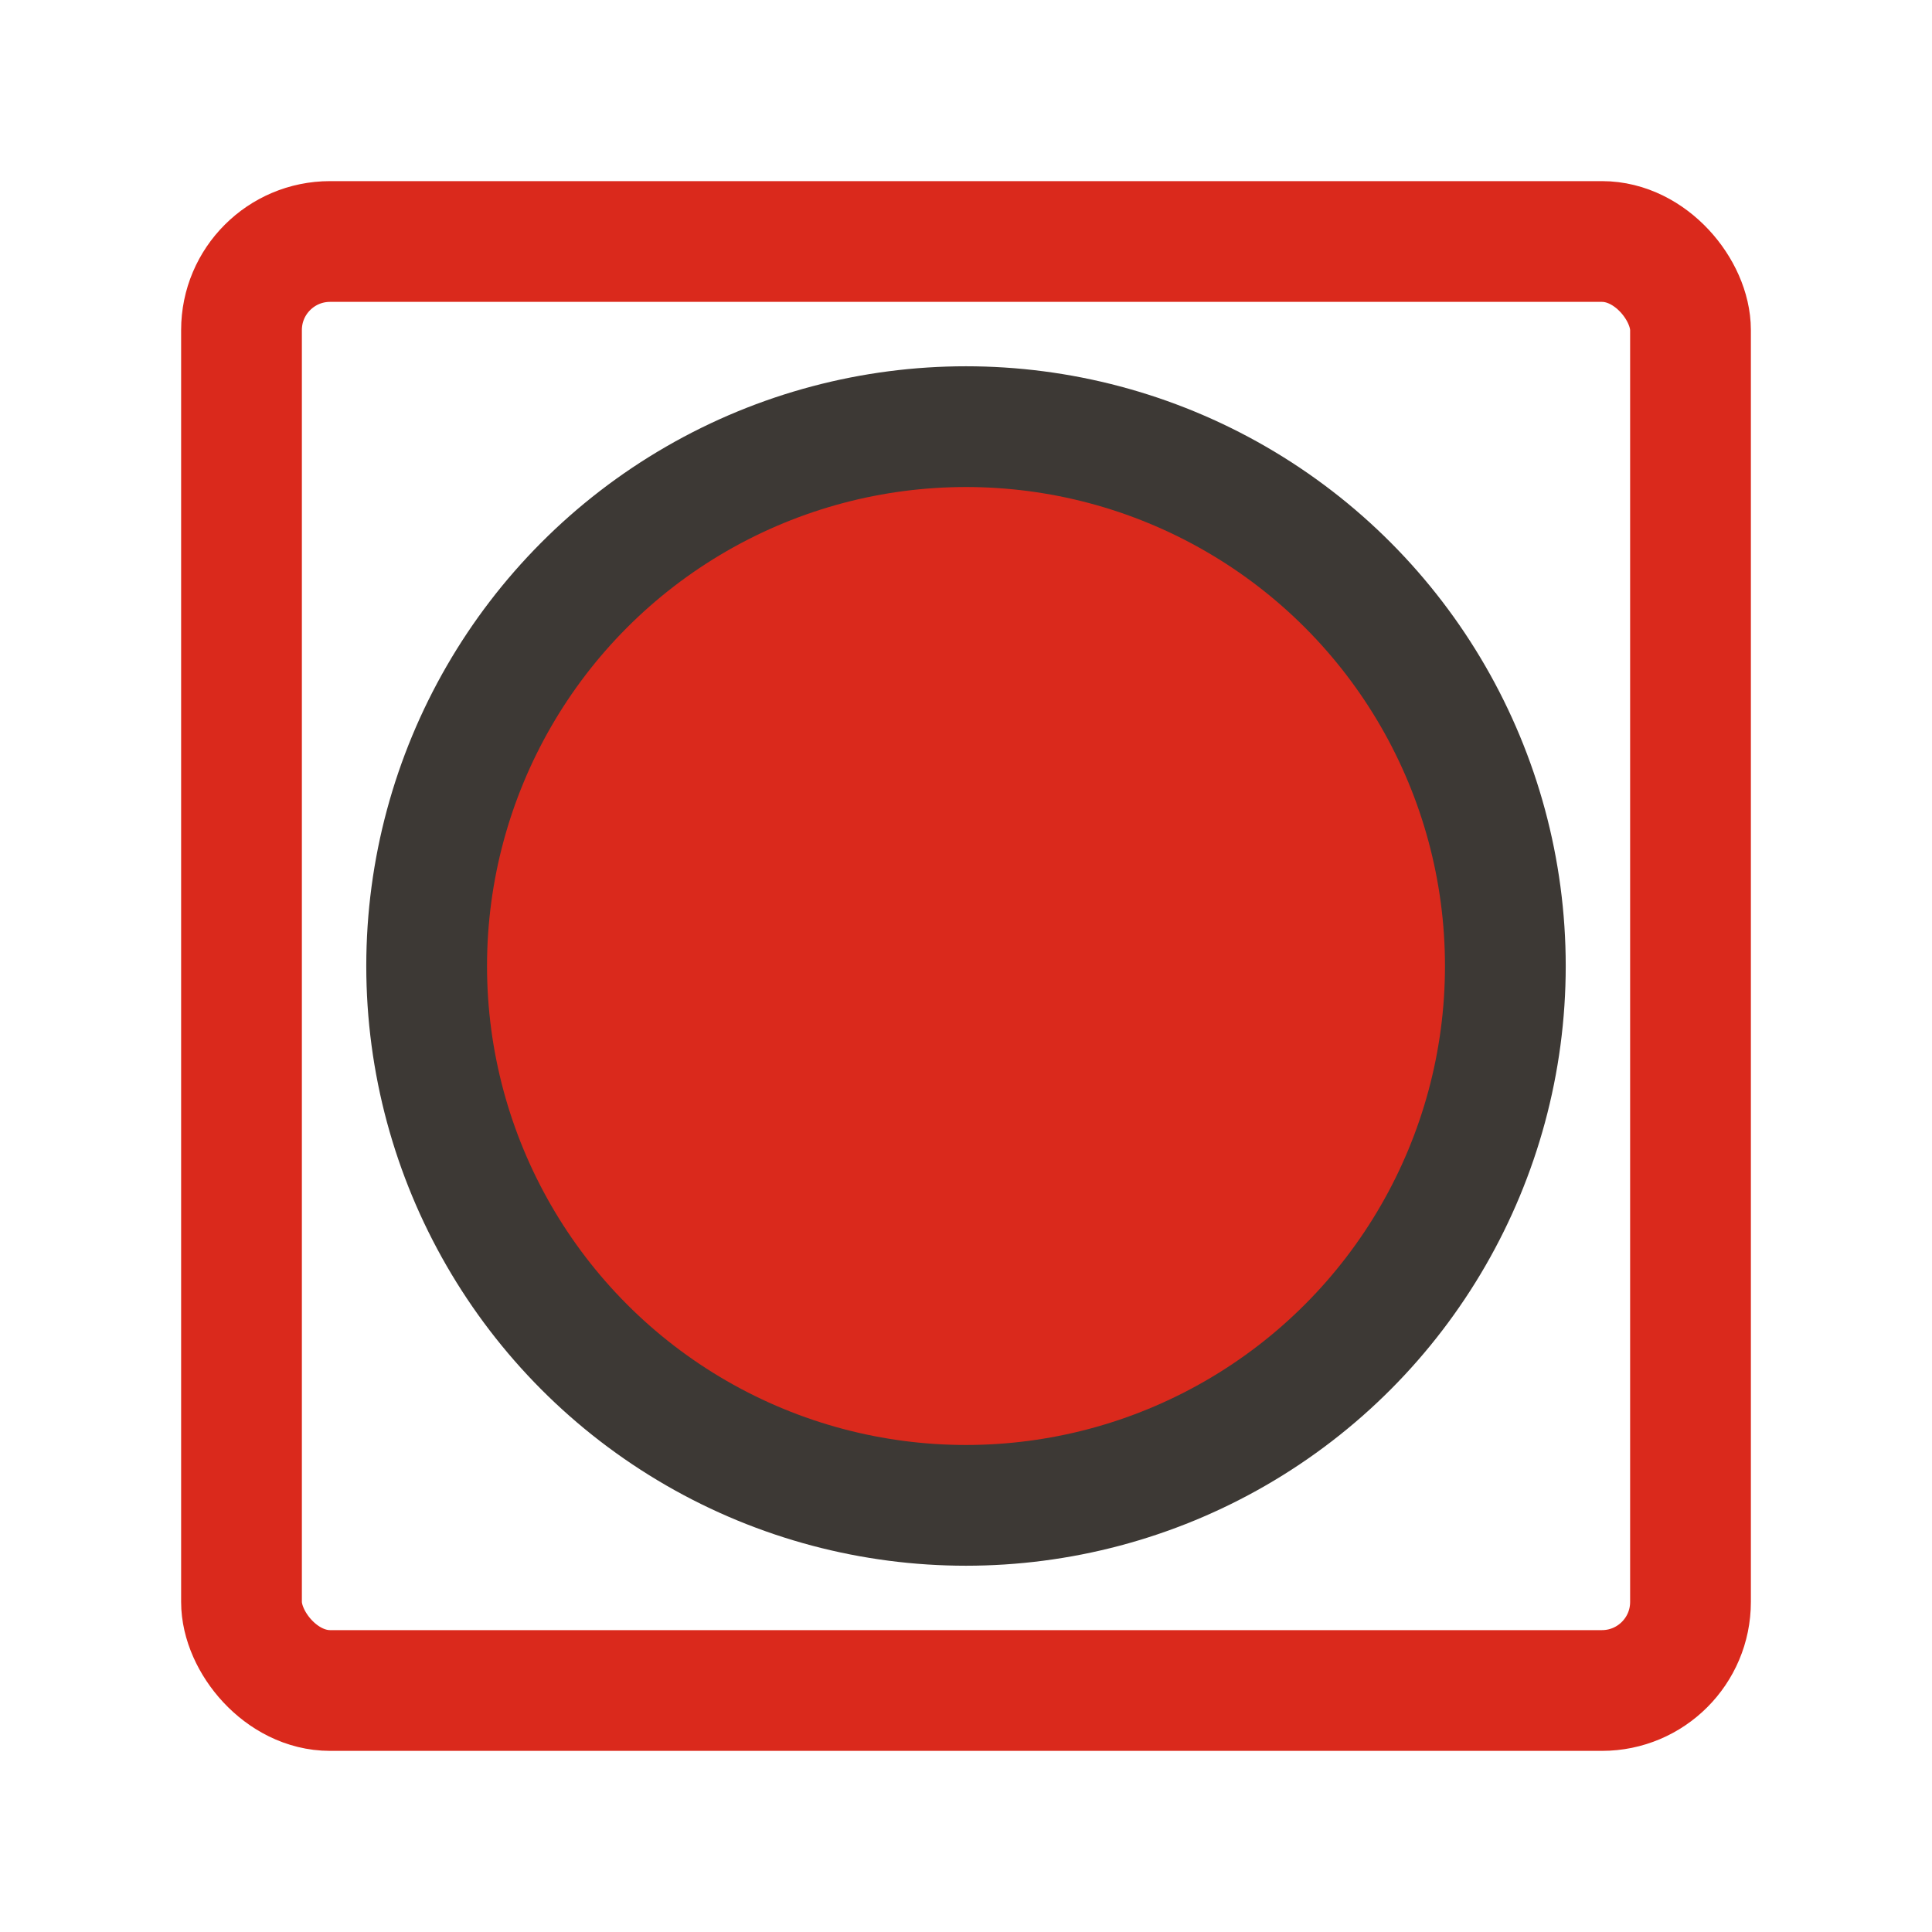
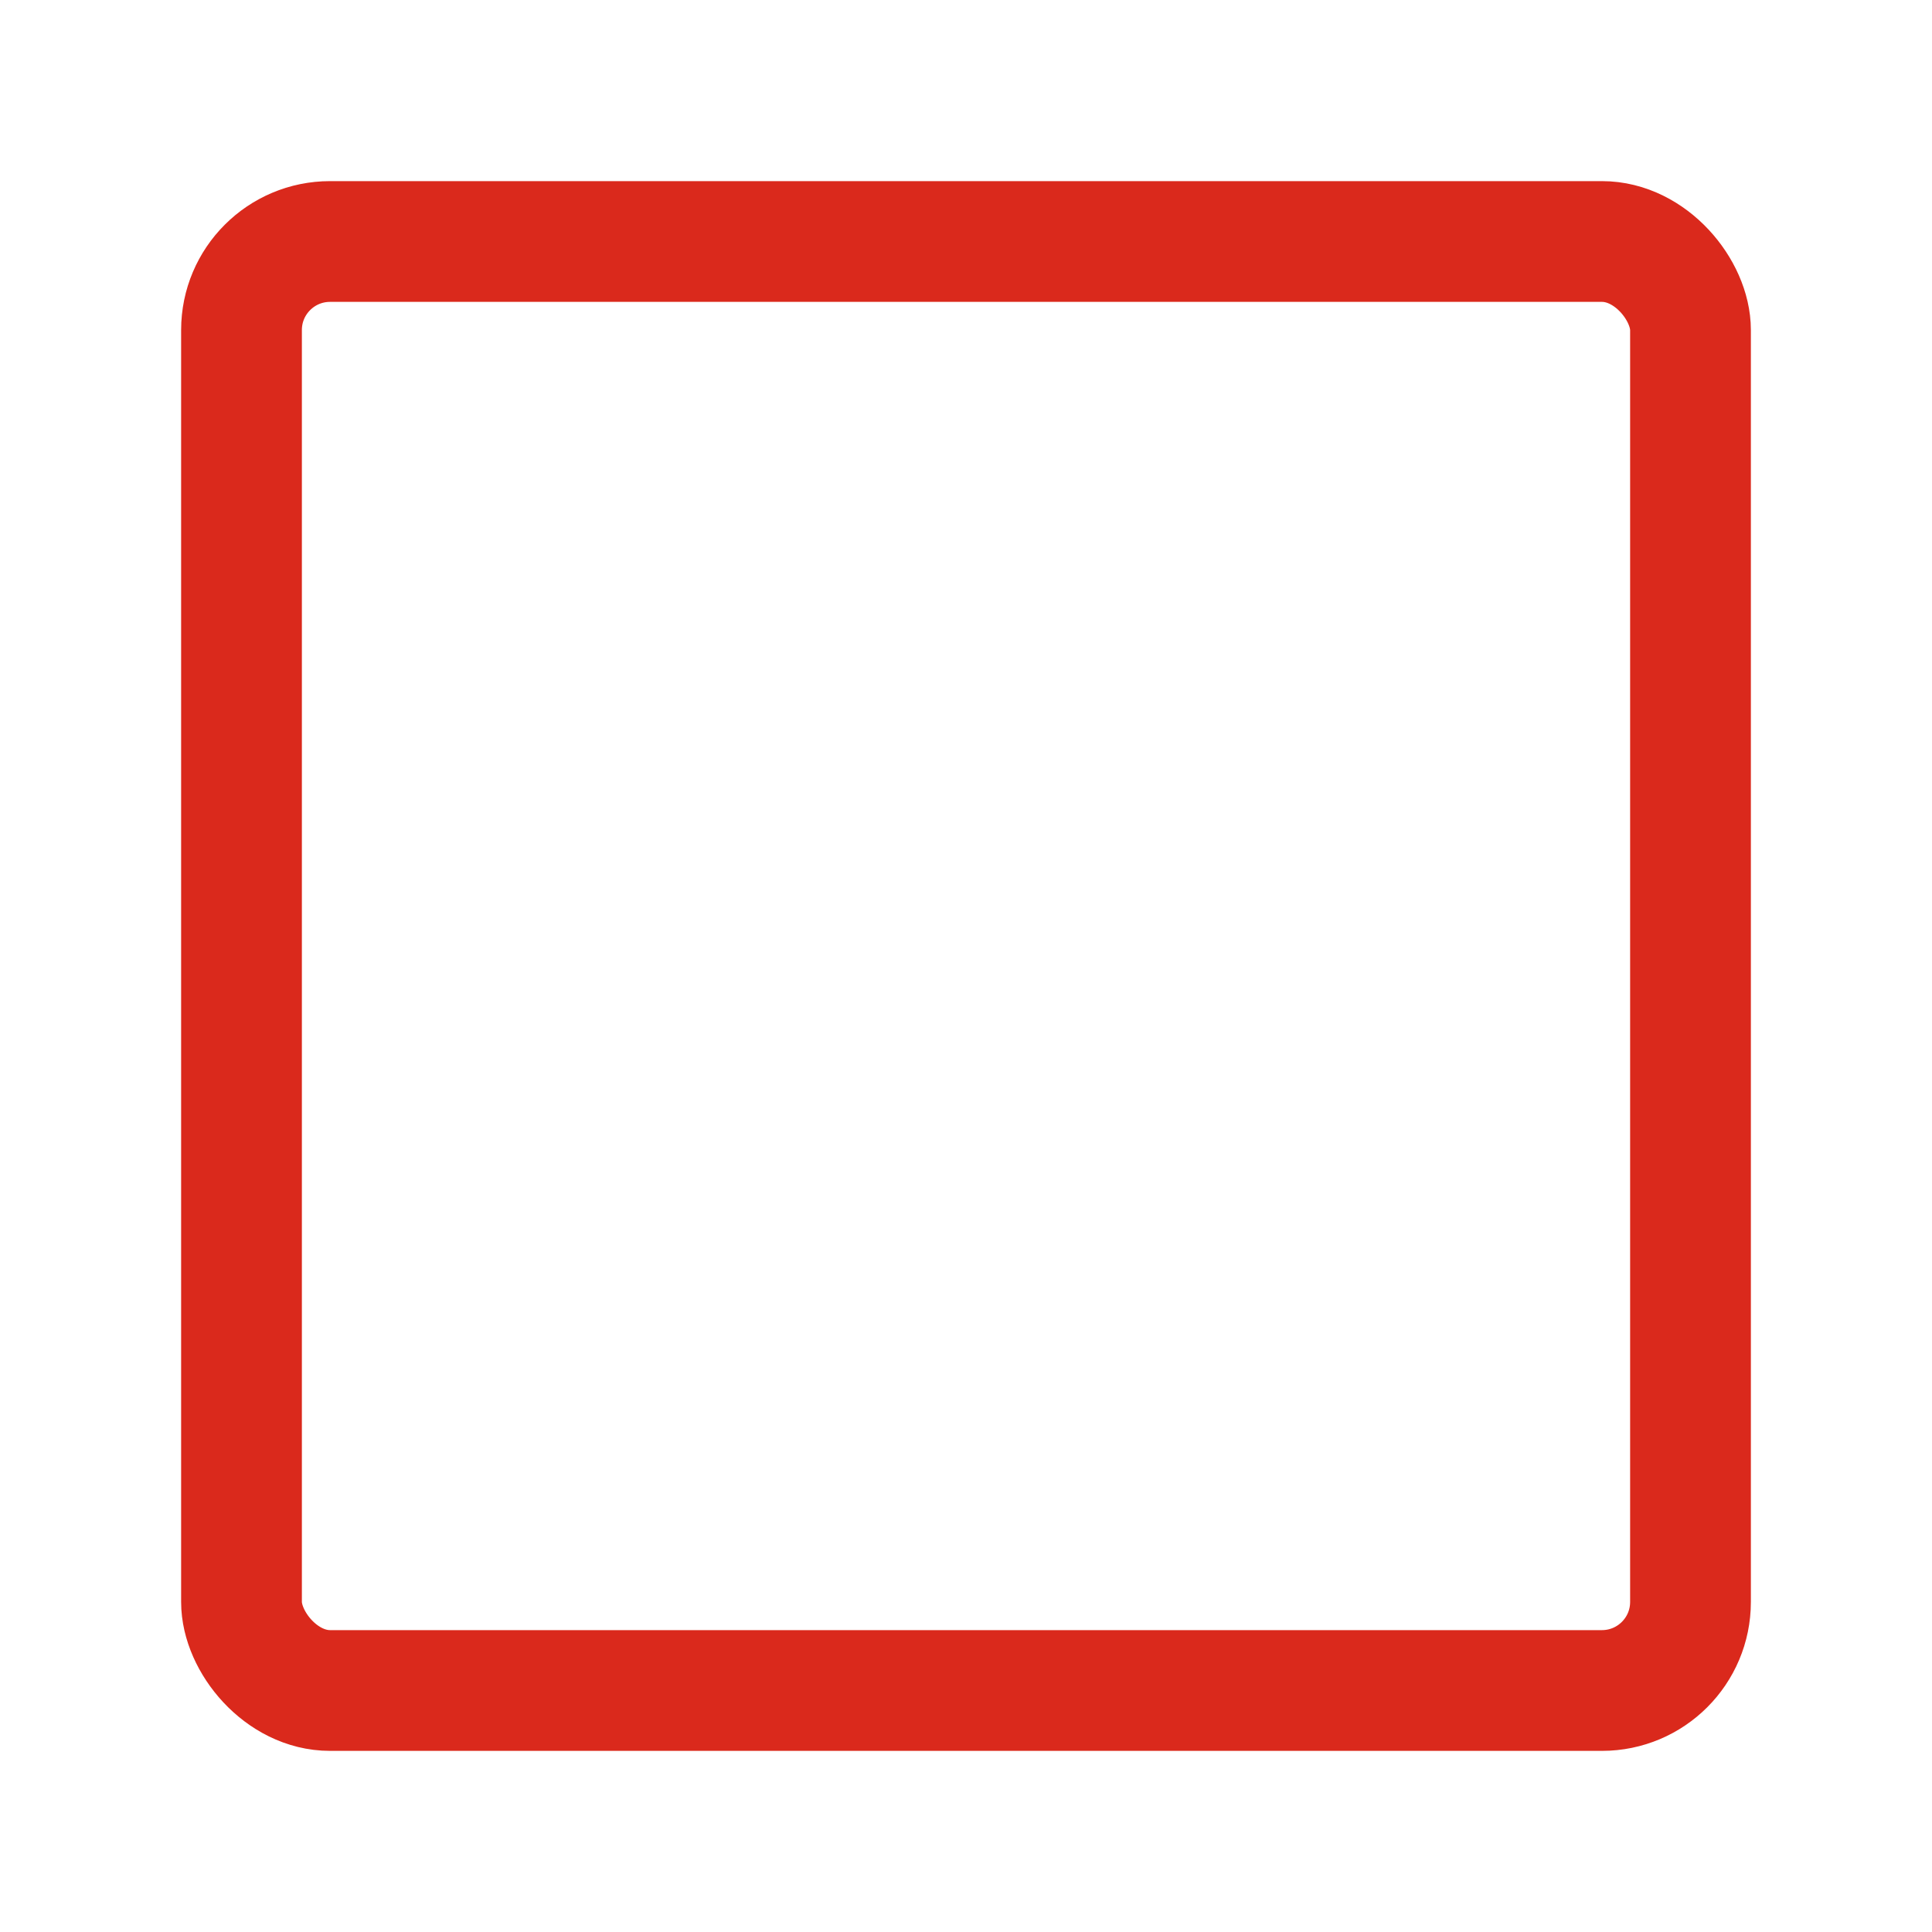
<svg xmlns="http://www.w3.org/2000/svg" data-name="Ebene 1" version="1.1" viewBox="0 0 24 24">
  <rect width="18" height="18" x="3" y="3" fill="none" stroke="#3d3935" stroke-miterlimit="10" stroke-width="1.5" rx="1.1" ry="1.1" style="stroke: #da291c;" />
-   <circle cx="12" cy="12" r="6.7" fill="#3d3935" stroke="#3d3935" stroke-miterlimit="10" stroke-width="1.5" style="fill: #da291c;" />
</svg>